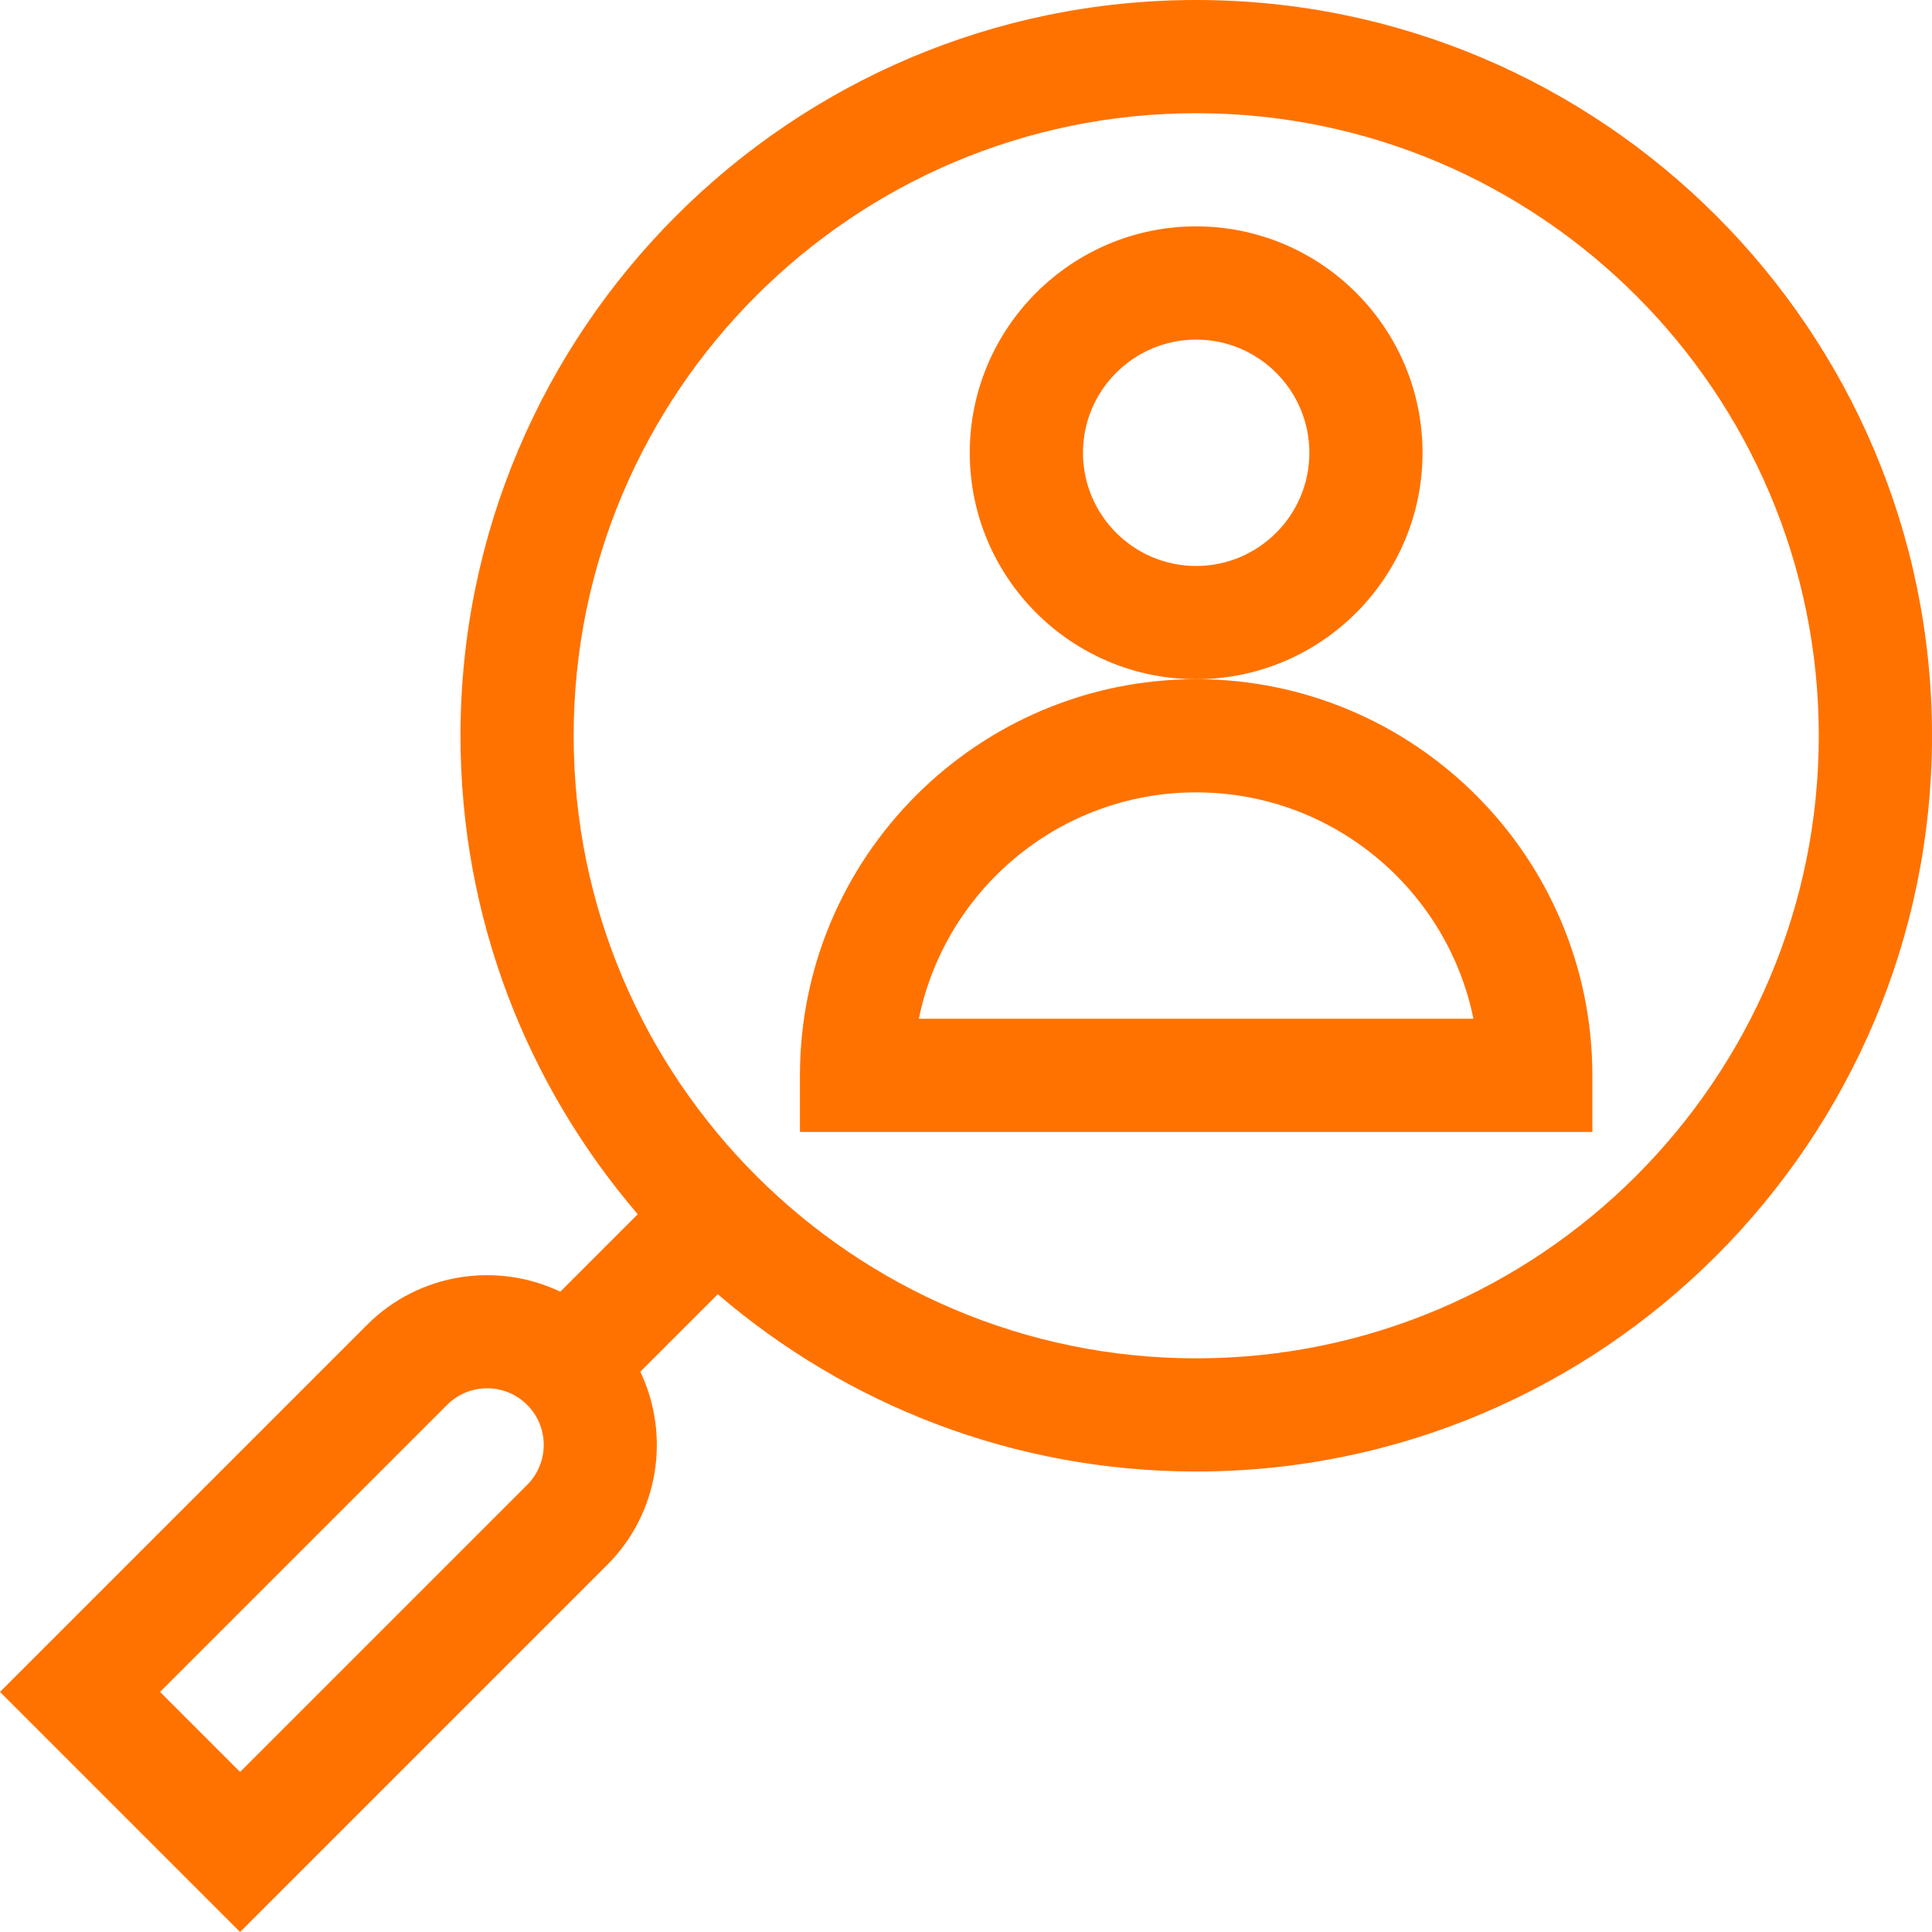
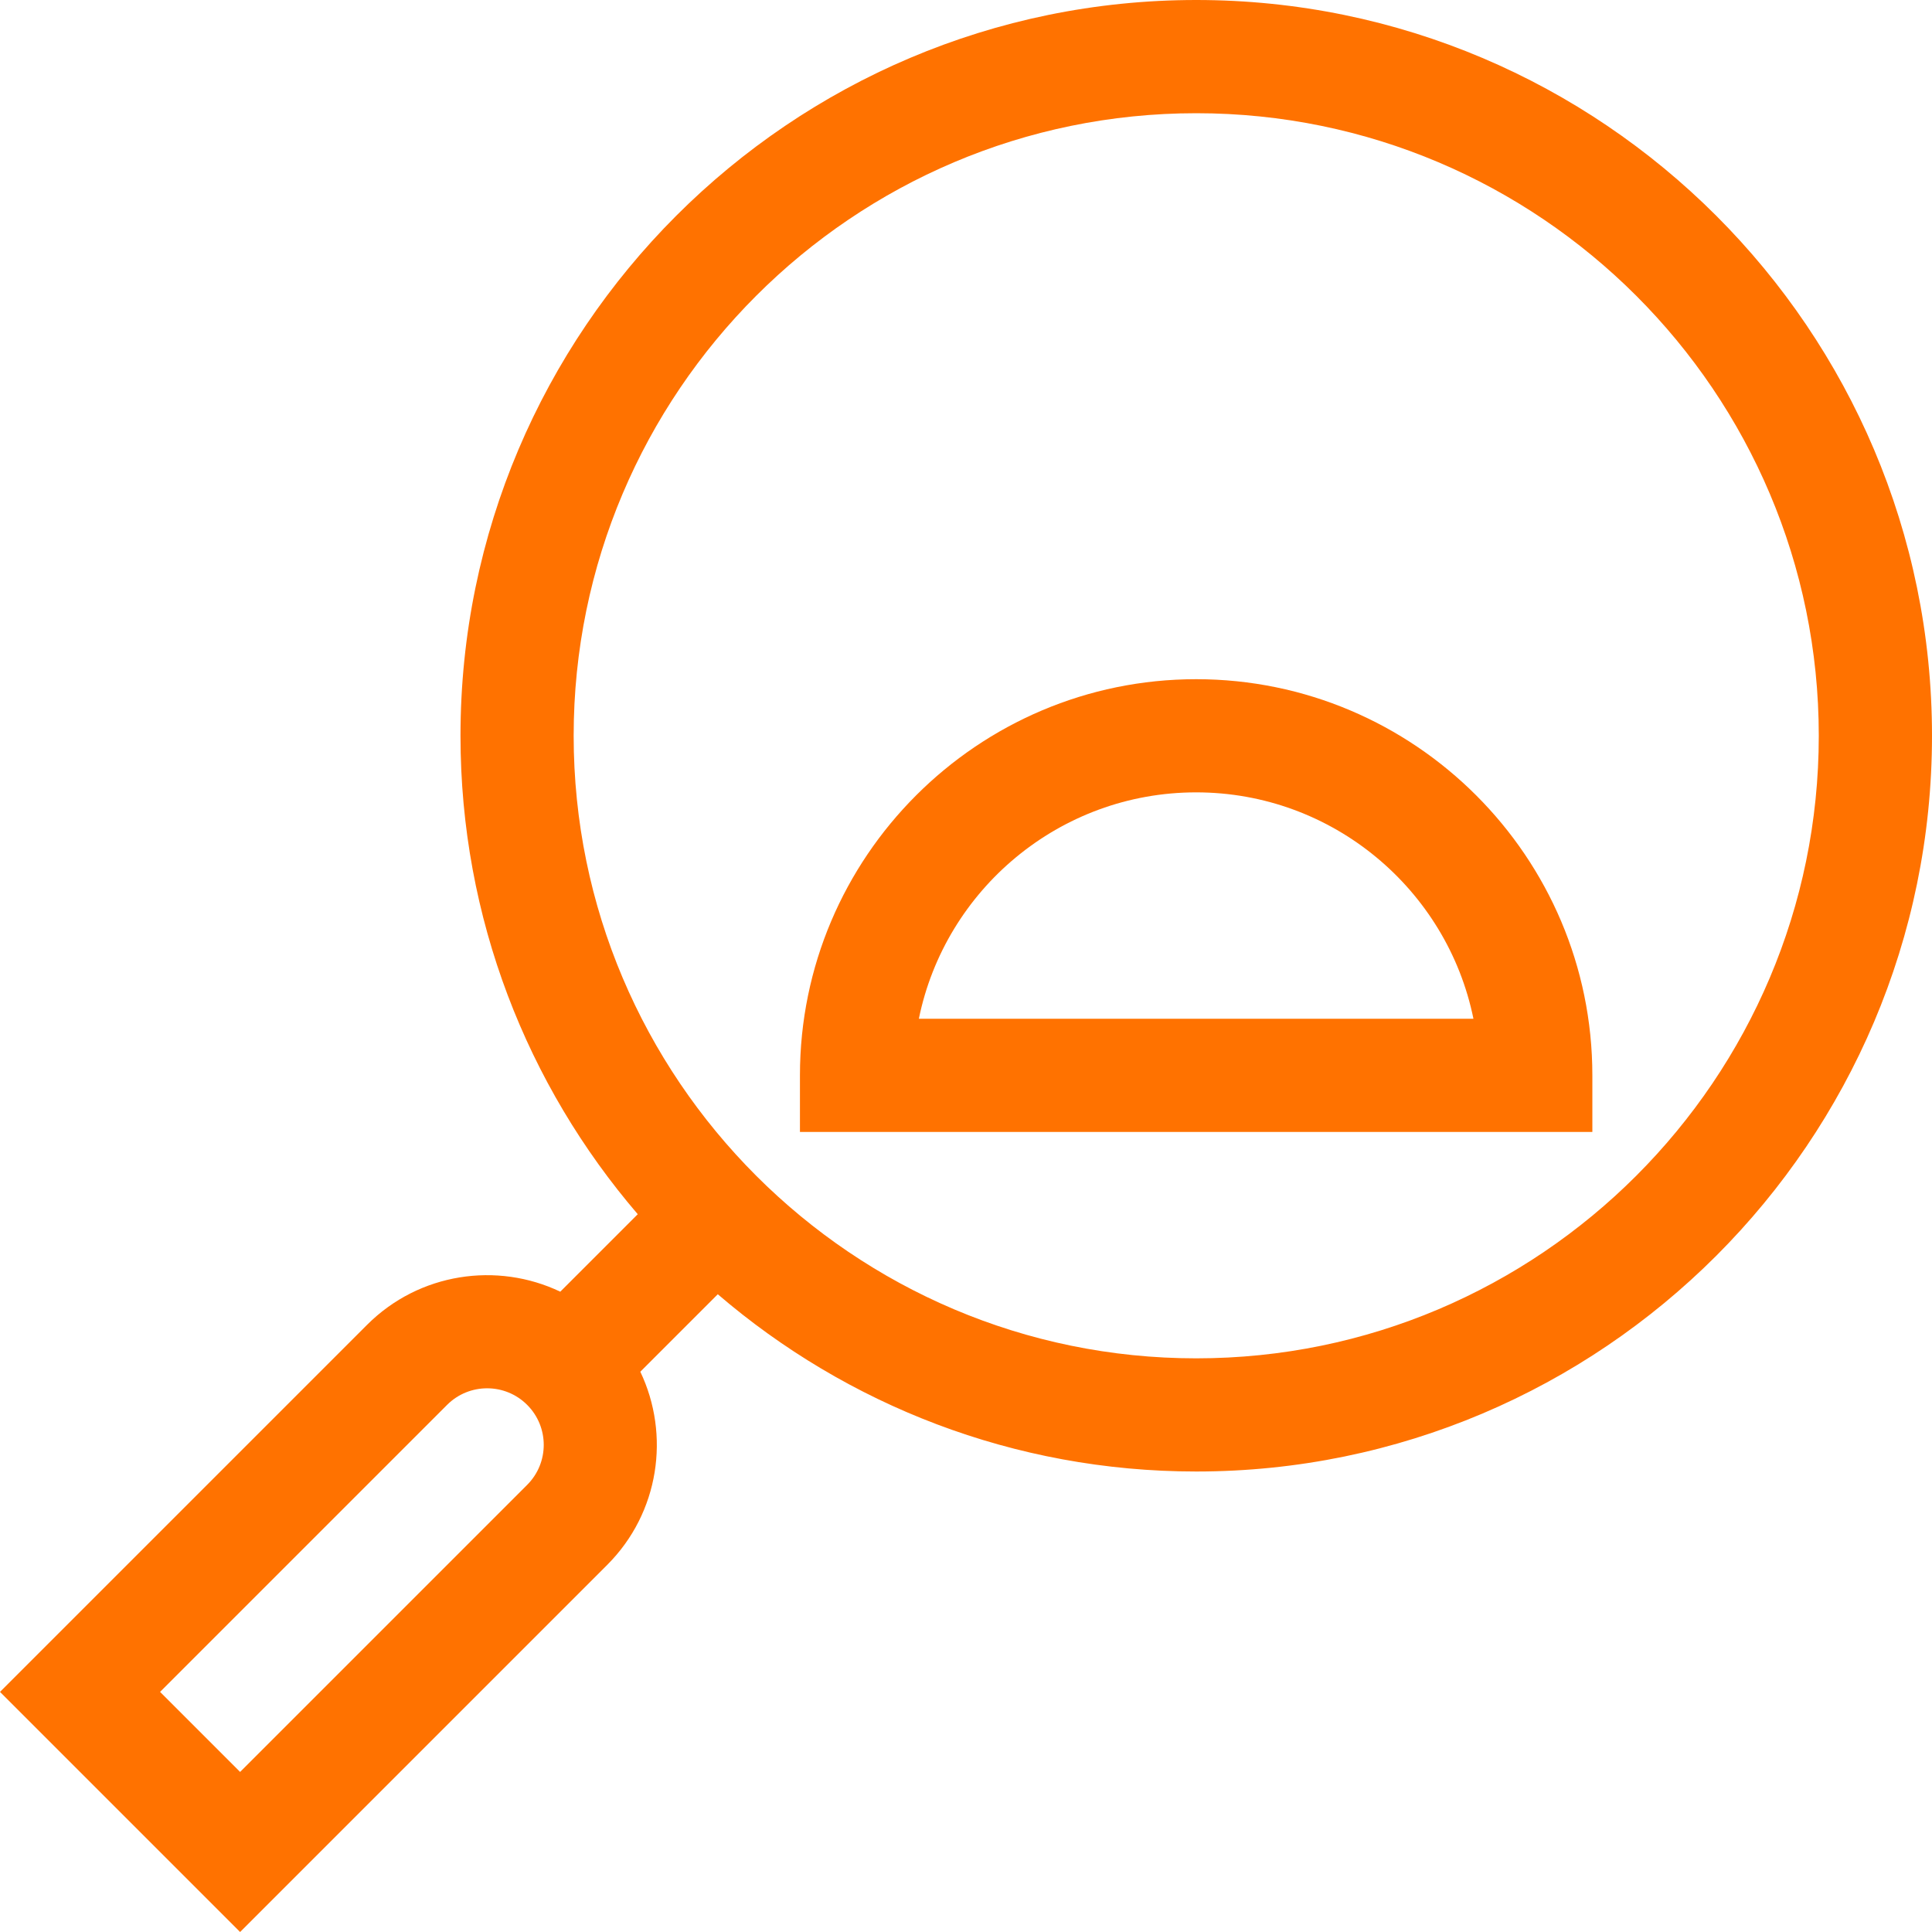
<svg xmlns="http://www.w3.org/2000/svg" width="40" height="40" viewBox="0 0 40 40" fill="none">
  <path d="M24.767 0C16.367 0 9.534 6.834 9.534 15.233C9.534 19.012 10.917 22.474 13.204 25.139L11.6 26.743C10.294 26.12 8.68 26.349 7.6 27.429L0 35.029L4.971 40L12.571 32.4C13.652 31.32 13.88 29.706 13.257 28.4L14.861 26.796C17.526 29.083 20.988 30.466 24.767 30.466C33.166 30.466 40 23.633 40 15.233C40 6.834 33.166 0 24.767 0V0ZM10.914 30.743L4.971 36.686L3.314 35.029L9.257 29.086C9.714 28.629 10.457 28.629 10.914 29.086C11.372 29.544 11.372 30.285 10.914 30.743ZM24.767 28.123C17.659 28.123 11.877 22.34 11.877 15.233C11.877 8.126 17.659 2.344 24.767 2.344C31.874 2.344 37.656 8.126 37.656 15.233C37.656 22.34 31.874 28.123 24.767 28.123Z" fill="#FF7200" />
-   <path d="M29.452 9.374C29.452 6.79 27.35 4.687 24.765 4.687C22.181 4.687 20.078 6.79 20.078 9.374C20.078 11.959 22.181 14.062 24.765 14.062C27.35 14.062 29.452 11.959 29.452 9.374ZM24.765 11.718C23.473 11.718 22.422 10.667 22.422 9.374C22.422 8.082 23.473 7.031 24.765 7.031C26.058 7.031 27.109 8.082 27.109 9.374C27.109 10.667 26.058 11.718 24.765 11.718Z" fill="#FF7200" />
  <path d="M24.765 14.062C20.242 14.062 16.562 17.741 16.562 22.264V23.436H32.968V22.264C32.968 17.741 29.288 14.062 24.765 14.062ZM19.024 21.092C19.568 18.421 21.936 16.405 24.765 16.405C27.594 16.405 29.962 18.421 30.506 21.092H19.024Z" fill="#FF7200" />
</svg>